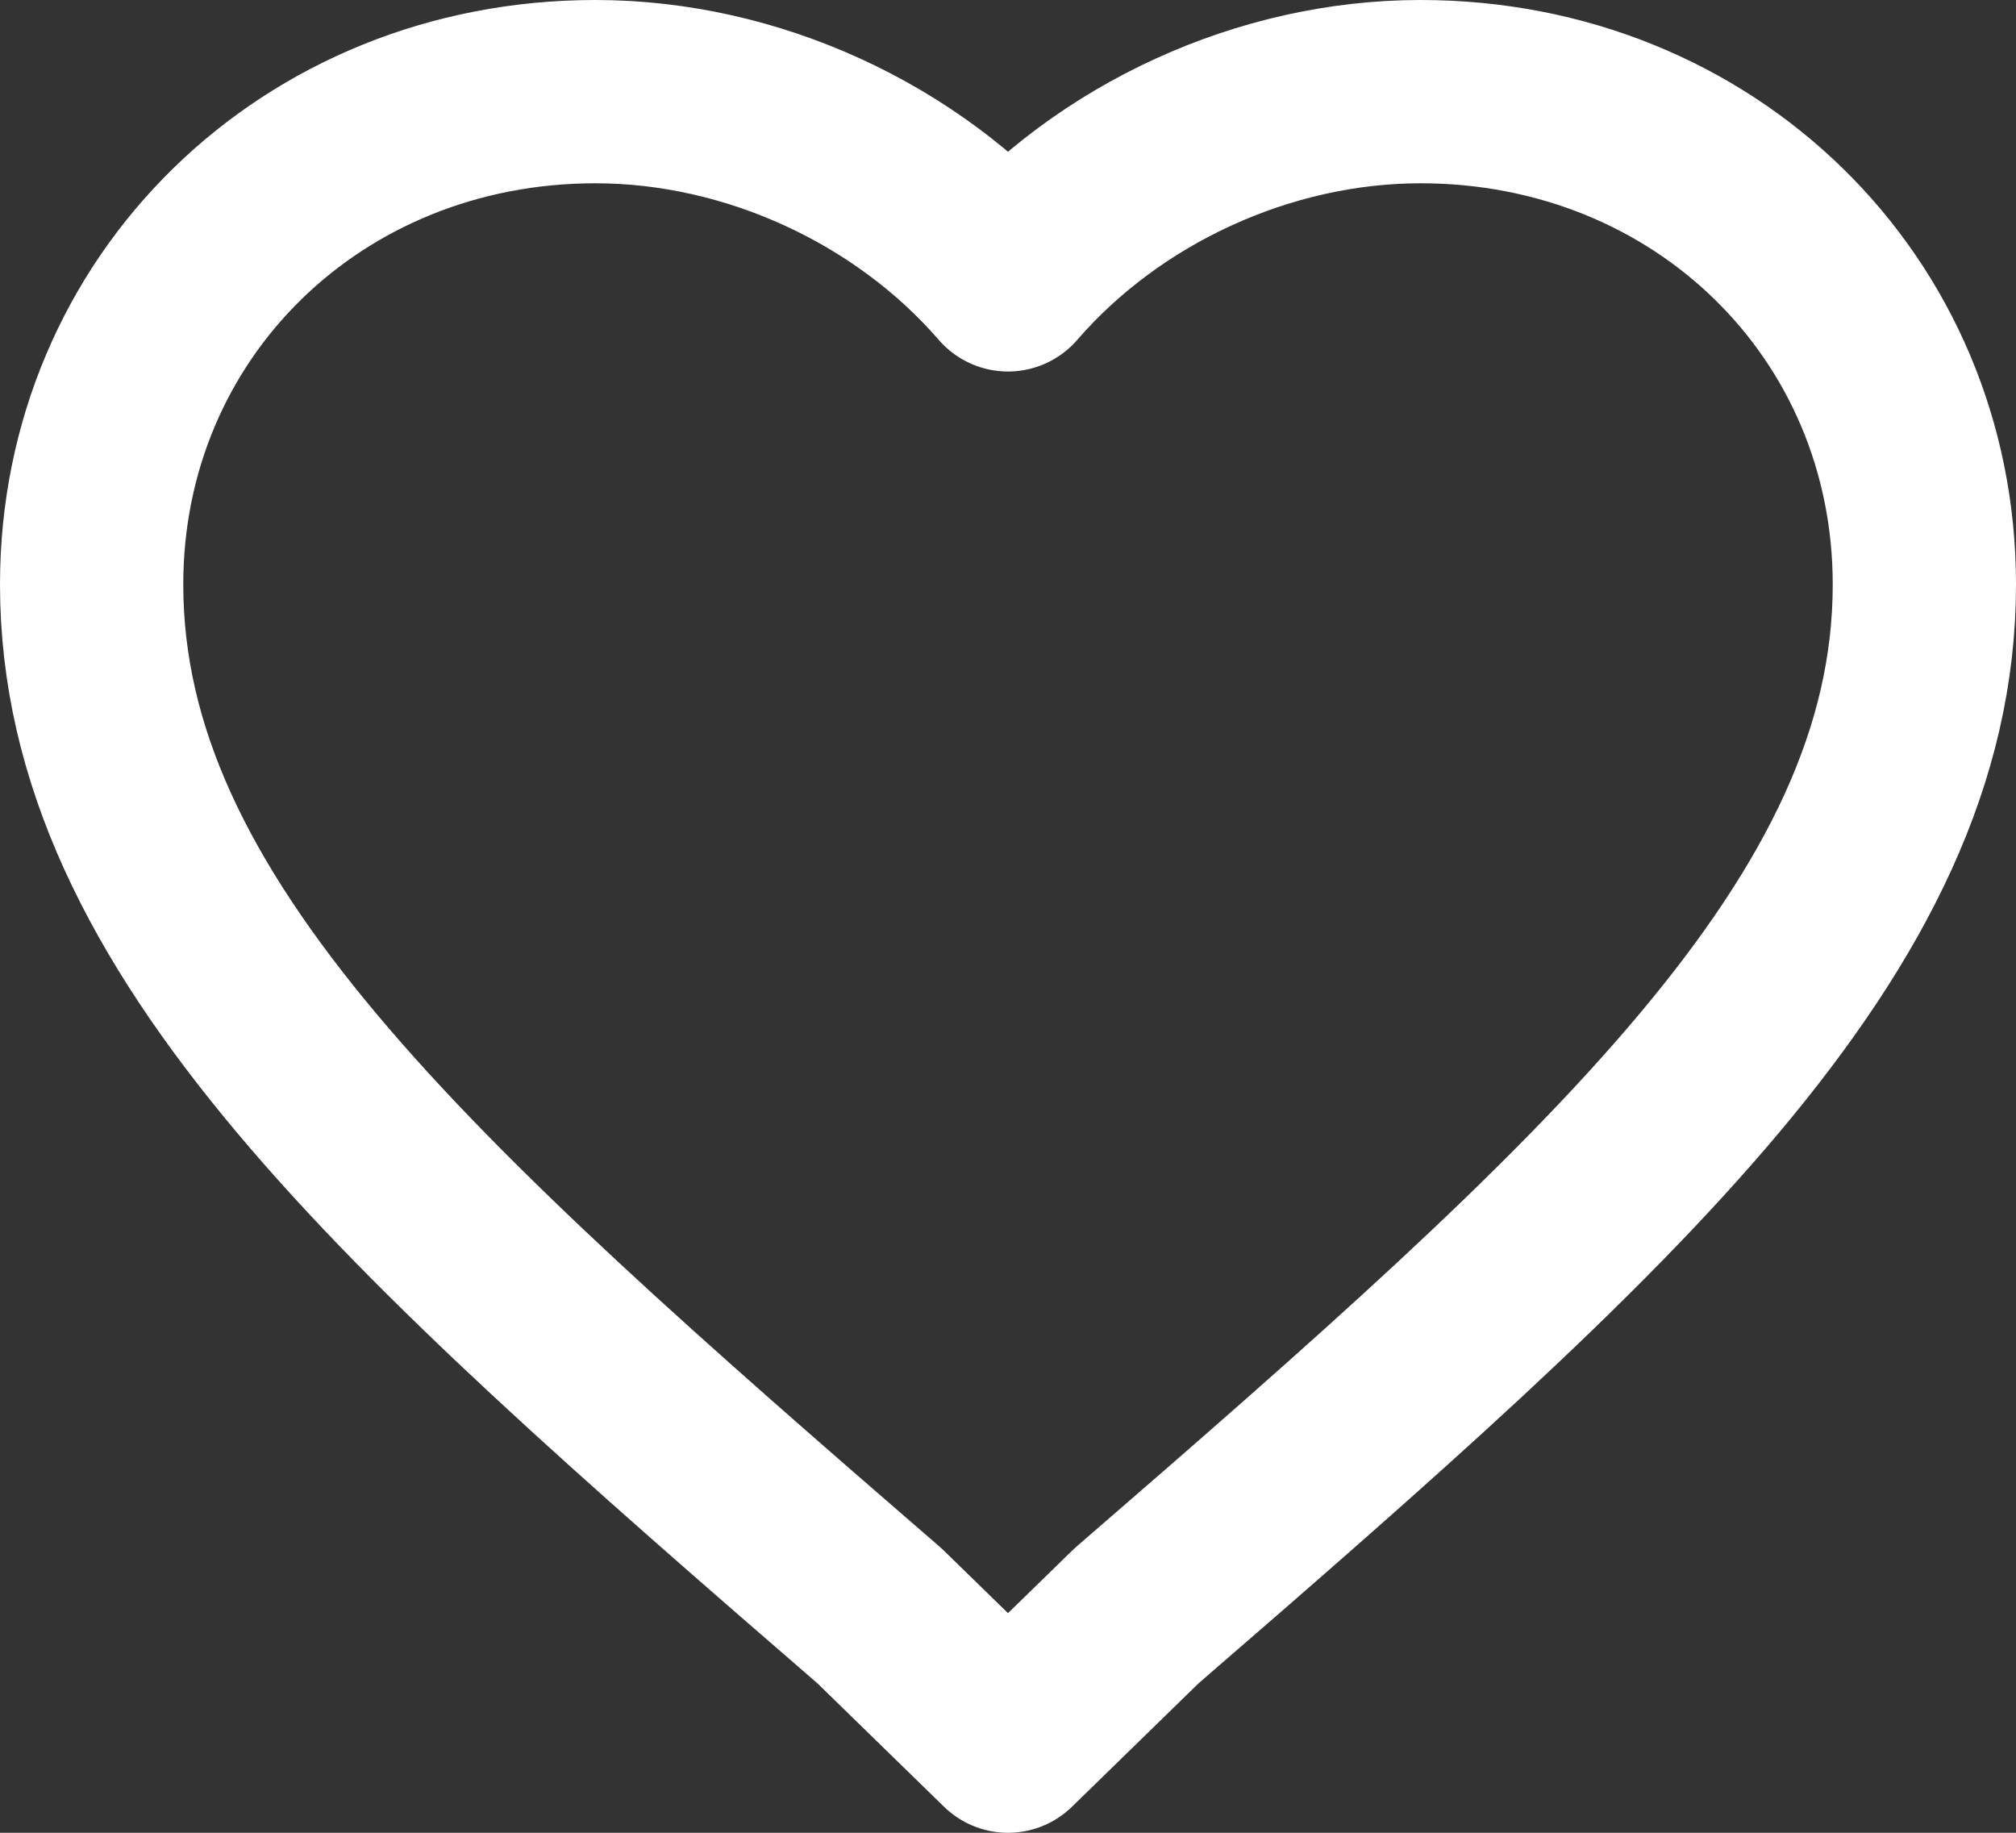
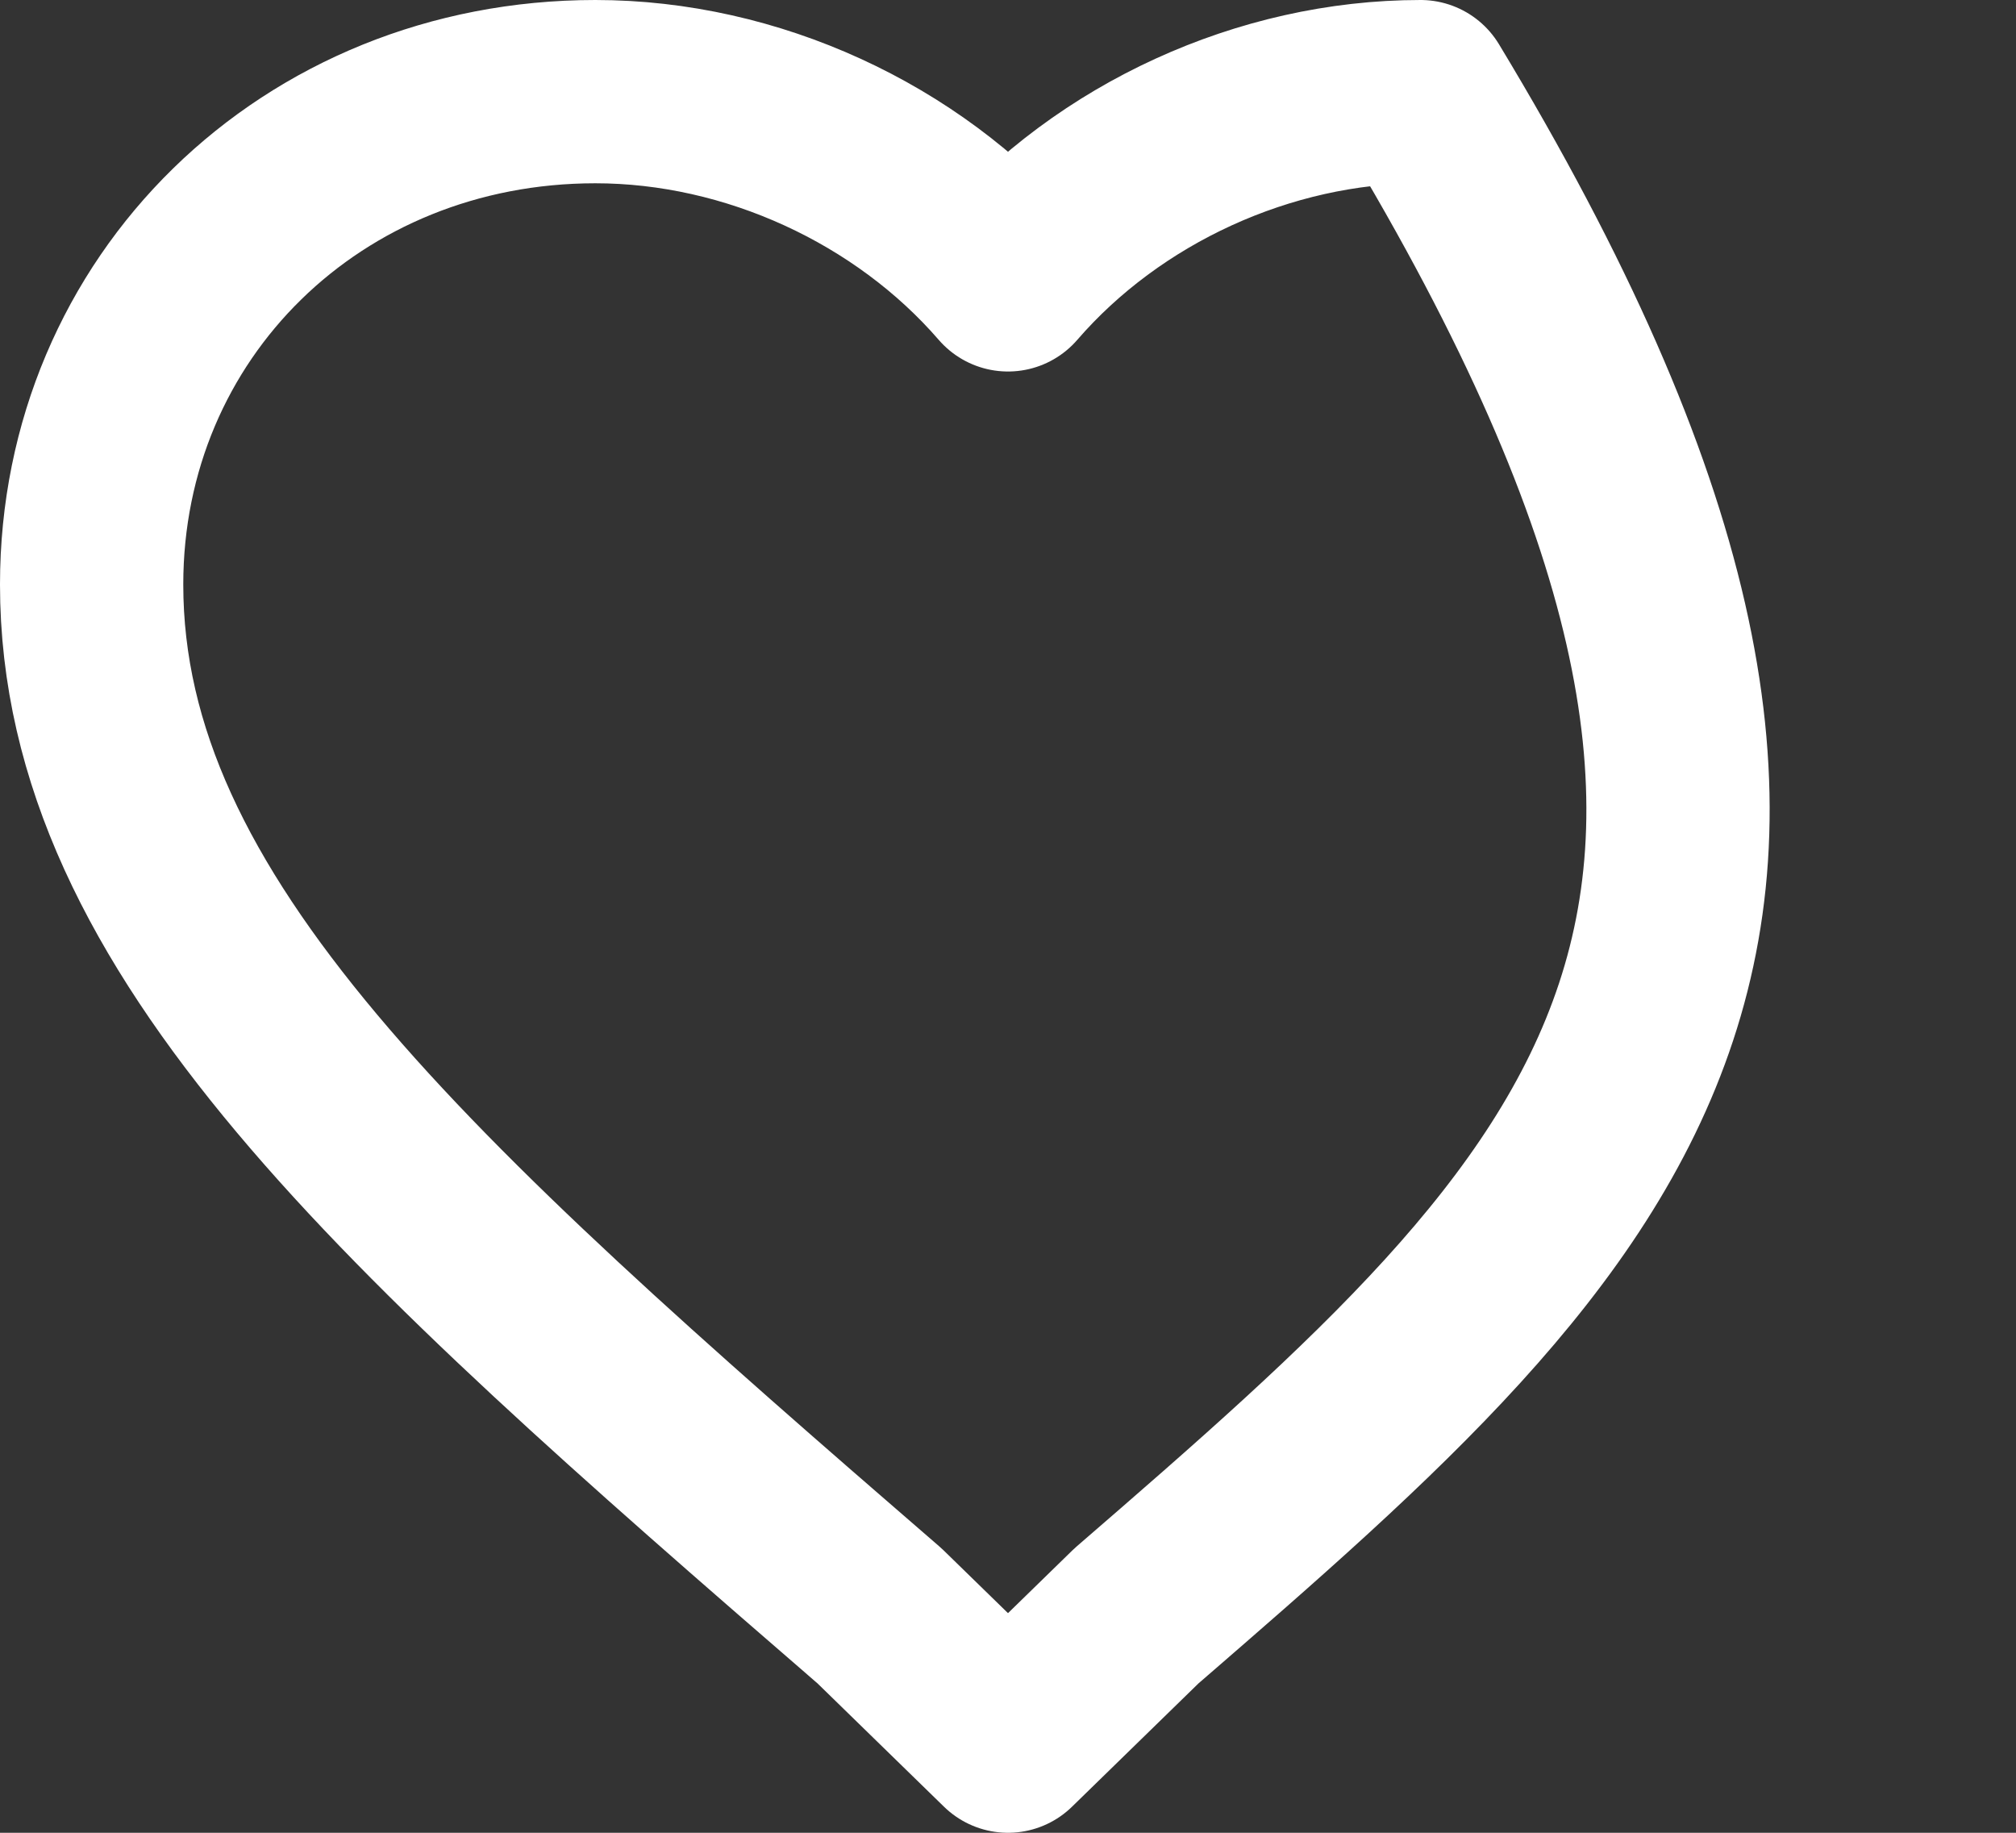
<svg xmlns="http://www.w3.org/2000/svg" width="22" height="20" viewBox="0 0 22 20" fill="none">
  <rect x="0" y="0" width="22" height="20" fill="#333333" stroke="none" />
-   <path fill-rule="evenodd" clip-rule="evenodd" d="M11 19L9.599 17.634C4.399 13.134 1 10.1 1 6.378C1 3.35 3.402 1 6.497 1C8.203 1 9.901 1.784 11 3.054C12.099 1.784 13.797 1 15.502 1C18.598 1 21 3.35 21 6.378C21 10.1 17.601 13.134 12.401 17.634L11 19Z" stroke="white" stroke-width="2" stroke-linejoin="round" />
+   <path fill-rule="evenodd" clip-rule="evenodd" d="M11 19L9.599 17.634C4.399 13.134 1 10.1 1 6.378C1 3.35 3.402 1 6.497 1C8.203 1 9.901 1.784 11 3.054C12.099 1.784 13.797 1 15.502 1C21 10.1 17.601 13.134 12.401 17.634L11 19Z" stroke="white" stroke-width="2" stroke-linejoin="round" />
</svg>